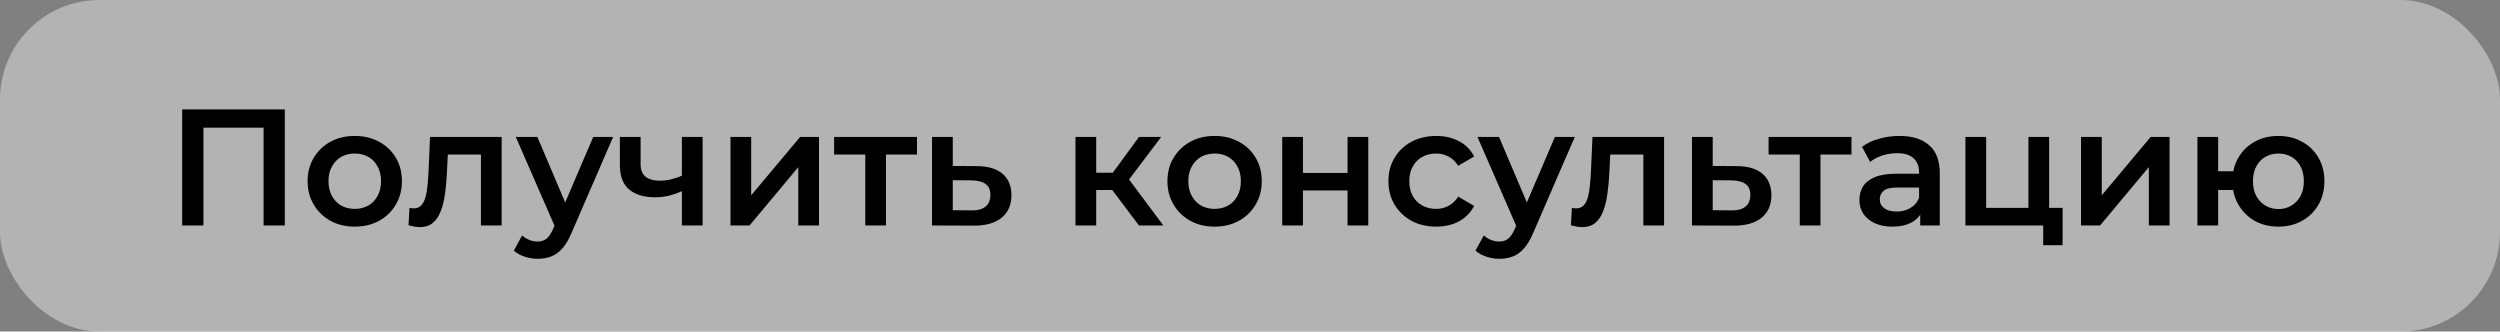
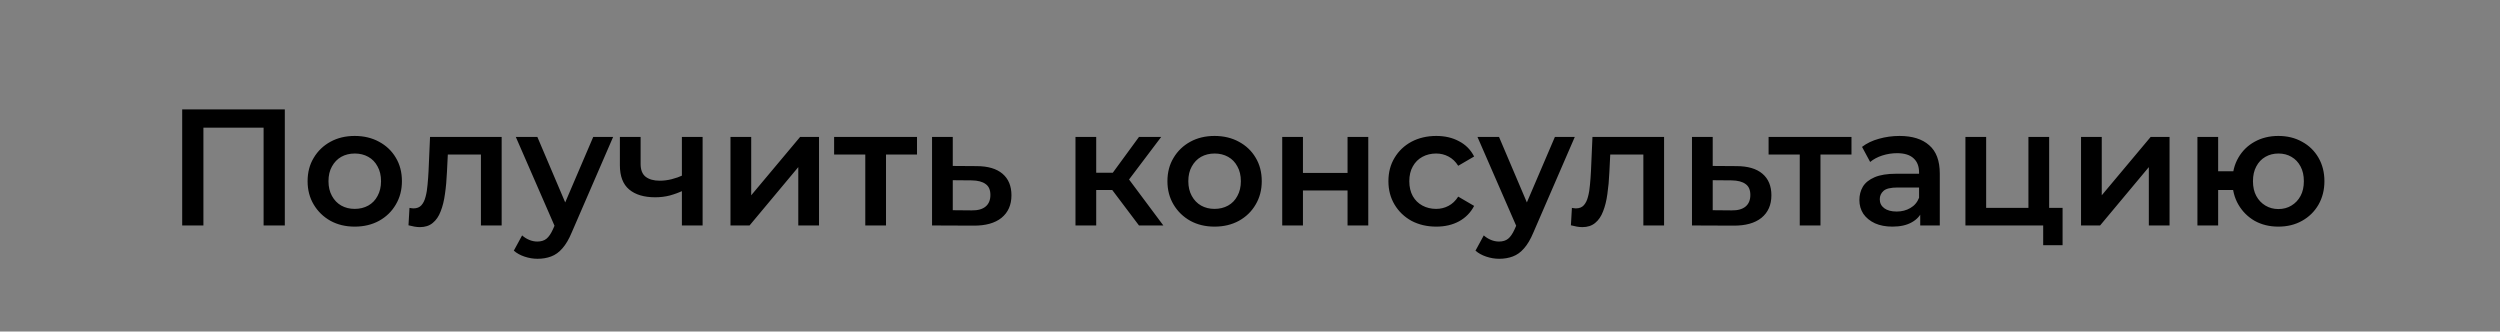
<svg xmlns="http://www.w3.org/2000/svg" width="377" height="50" viewBox="0 0 377 50" fill="none">
  <rect x="0" y="0" width="377" height="50" fill="#808080" stroke="none" />
-   <rect width="377" height="50" rx="15" fill="white" fill-opacity="0.4" />
-   <path d="M27.475 34V16.5H42.95V34H39.75V18.45L40.5 19.25H29.925L30.675 18.45V34H27.475ZM53.485 34.175C52.118 34.175 50.901 33.883 49.835 33.3C48.768 32.7 47.926 31.883 47.31 30.85C46.693 29.817 46.385 28.642 46.385 27.325C46.385 25.992 46.693 24.817 47.31 23.8C47.926 22.767 48.768 21.958 49.835 21.375C50.901 20.792 52.118 20.5 53.485 20.5C54.868 20.5 56.093 20.792 57.16 21.375C58.243 21.958 59.085 22.758 59.685 23.775C60.301 24.792 60.61 25.975 60.61 27.325C60.61 28.642 60.301 29.817 59.685 30.85C59.085 31.883 58.243 32.7 57.16 33.3C56.093 33.883 54.868 34.175 53.485 34.175ZM53.485 31.5C54.251 31.5 54.935 31.333 55.535 31C56.135 30.667 56.601 30.183 56.935 29.55C57.285 28.917 57.46 28.175 57.46 27.325C57.46 26.458 57.285 25.717 56.935 25.1C56.601 24.467 56.135 23.983 55.535 23.65C54.935 23.317 54.26 23.15 53.51 23.15C52.743 23.15 52.06 23.317 51.46 23.65C50.876 23.983 50.41 24.467 50.06 25.1C49.71 25.717 49.535 26.458 49.535 27.325C49.535 28.175 49.71 28.917 50.06 29.55C50.41 30.183 50.876 30.667 51.46 31C52.06 31.333 52.735 31.5 53.485 31.5ZM61.6 33.975L61.75 31.35C61.867 31.367 61.975 31.383 62.075 31.4C62.175 31.417 62.267 31.425 62.35 31.425C62.867 31.425 63.267 31.267 63.55 30.95C63.834 30.633 64.042 30.208 64.175 29.675C64.325 29.125 64.425 28.517 64.475 27.85C64.542 27.167 64.592 26.483 64.625 25.8L64.85 20.65H75.65V34H72.525V22.45L73.25 23.3H66.9L67.575 22.425L67.4 25.95C67.35 27.133 67.25 28.233 67.1 29.25C66.967 30.25 66.75 31.125 66.45 31.875C66.167 32.625 65.767 33.208 65.25 33.625C64.75 34.042 64.109 34.25 63.325 34.25C63.075 34.25 62.8 34.225 62.5 34.175C62.217 34.125 61.917 34.058 61.6 33.975ZM81.059 39.025C80.409 39.025 79.759 38.917 79.109 38.7C78.459 38.483 77.917 38.183 77.484 37.8L78.734 35.5C79.05 35.783 79.409 36.008 79.809 36.175C80.209 36.342 80.617 36.425 81.034 36.425C81.6 36.425 82.059 36.283 82.409 36C82.759 35.717 83.084 35.242 83.384 34.575L84.159 32.825L84.409 32.45L89.459 20.65H92.459L86.209 35.075C85.792 36.075 85.326 36.867 84.809 37.45C84.309 38.033 83.742 38.442 83.109 38.675C82.492 38.908 81.809 39.025 81.059 39.025ZM83.809 34.475L77.784 20.65H81.034L85.934 32.175L83.809 34.475ZM103.054 28.725C102.421 29.025 101.746 29.275 101.029 29.475C100.329 29.658 99.588 29.75 98.804 29.75C97.121 29.75 95.813 29.358 94.879 28.575C93.946 27.792 93.479 26.575 93.479 24.925V20.65H96.604V24.725C96.604 25.608 96.854 26.25 97.354 26.65C97.871 27.05 98.579 27.25 99.479 27.25C100.079 27.25 100.679 27.175 101.279 27.025C101.879 26.875 102.471 26.667 103.054 26.4V28.725ZM102.829 34V20.65H105.954V34H102.829ZM110.157 34V20.65H113.282V29.45L120.657 20.65H123.507V34H120.382V25.2L113.032 34H110.157ZM130.485 34V22.55L131.21 23.3H125.785V20.65H138.285V23.3H132.885L133.61 22.55V34H130.485ZM147.252 25.05C148.969 25.05 150.277 25.433 151.177 26.2C152.077 26.967 152.527 28.05 152.527 29.45C152.527 30.9 152.027 32.033 151.027 32.85C150.027 33.65 148.619 34.042 146.802 34.025L140.552 34V20.65H143.677V25.025L147.252 25.05ZM146.527 31.725C147.444 31.742 148.144 31.55 148.627 31.15C149.11 30.75 149.352 30.167 149.352 29.4C149.352 28.633 149.11 28.083 148.627 27.75C148.16 27.4 147.46 27.217 146.527 27.2L143.677 27.175V31.7L146.527 31.725ZM171.758 34L166.933 27.6L169.483 26.025L175.433 34H171.758ZM162.183 34V20.65H165.308V34H162.183ZM164.383 28.65V26.05H168.908V28.65H164.383ZM169.783 27.7L166.858 27.35L171.758 20.65H175.108L169.783 27.7ZM183.148 34.175C181.781 34.175 180.564 33.883 179.498 33.3C178.431 32.7 177.589 31.883 176.973 30.85C176.356 29.817 176.048 28.642 176.048 27.325C176.048 25.992 176.356 24.817 176.973 23.8C177.589 22.767 178.431 21.958 179.498 21.375C180.564 20.792 181.781 20.5 183.148 20.5C184.531 20.5 185.756 20.792 186.823 21.375C187.906 21.958 188.748 22.758 189.348 23.775C189.964 24.792 190.273 25.975 190.273 27.325C190.273 28.642 189.964 29.817 189.348 30.85C188.748 31.883 187.906 32.7 186.823 33.3C185.756 33.883 184.531 34.175 183.148 34.175ZM183.148 31.5C183.914 31.5 184.598 31.333 185.198 31C185.798 30.667 186.264 30.183 186.598 29.55C186.948 28.917 187.123 28.175 187.123 27.325C187.123 26.458 186.948 25.717 186.598 25.1C186.264 24.467 185.798 23.983 185.198 23.65C184.598 23.317 183.923 23.15 183.173 23.15C182.406 23.15 181.723 23.317 181.123 23.65C180.539 23.983 180.073 24.467 179.723 25.1C179.373 25.717 179.198 26.458 179.198 27.325C179.198 28.175 179.373 28.917 179.723 29.55C180.073 30.183 180.539 30.667 181.123 31C181.723 31.333 182.398 31.5 183.148 31.5ZM193.36 34V20.65H196.485V26.075H203.21V20.65H206.335V34H203.21V28.725H196.485V34H193.36ZM216.598 34.175C215.198 34.175 213.948 33.883 212.848 33.3C211.765 32.7 210.915 31.883 210.298 30.85C209.681 29.817 209.373 28.642 209.373 27.325C209.373 25.992 209.681 24.817 210.298 23.8C210.915 22.767 211.765 21.958 212.848 21.375C213.948 20.792 215.198 20.5 216.598 20.5C217.898 20.5 219.04 20.767 220.023 21.3C221.023 21.817 221.781 22.583 222.298 23.6L219.898 25C219.498 24.367 219.006 23.9 218.423 23.6C217.856 23.3 217.24 23.15 216.573 23.15C215.806 23.15 215.115 23.317 214.498 23.65C213.881 23.983 213.398 24.467 213.048 25.1C212.698 25.717 212.523 26.458 212.523 27.325C212.523 28.192 212.698 28.942 213.048 29.575C213.398 30.192 213.881 30.667 214.498 31C215.115 31.333 215.806 31.5 216.573 31.5C217.24 31.5 217.856 31.35 218.423 31.05C219.006 30.75 219.498 30.283 219.898 29.65L222.298 31.05C221.781 32.05 221.023 32.825 220.023 33.375C219.04 33.908 217.898 34.175 216.598 34.175ZM226.078 39.025C225.428 39.025 224.778 38.917 224.128 38.7C223.478 38.483 222.937 38.183 222.503 37.8L223.753 35.5C224.07 35.783 224.428 36.008 224.828 36.175C225.228 36.342 225.637 36.425 226.053 36.425C226.62 36.425 227.078 36.283 227.428 36C227.778 35.717 228.103 35.242 228.403 34.575L229.178 32.825L229.428 32.45L234.478 20.65H237.478L231.228 35.075C230.812 36.075 230.345 36.867 229.828 37.45C229.328 38.033 228.762 38.442 228.128 38.675C227.512 38.908 226.828 39.025 226.078 39.025ZM228.828 34.475L222.803 20.65H226.053L230.953 32.175L228.828 34.475ZM236.893 33.975L237.043 31.35C237.16 31.367 237.268 31.383 237.368 31.4C237.468 31.417 237.56 31.425 237.643 31.425C238.16 31.425 238.56 31.267 238.843 30.95C239.126 30.633 239.335 30.208 239.468 29.675C239.618 29.125 239.718 28.517 239.768 27.85C239.835 27.167 239.885 26.483 239.918 25.8L240.143 20.65H250.943V34H247.818V22.45L248.543 23.3H242.193L242.868 22.425L242.693 25.95C242.643 27.133 242.543 28.233 242.393 29.25C242.26 30.25 242.043 31.125 241.743 31.875C241.46 32.625 241.06 33.208 240.543 33.625C240.043 34.042 239.401 34.25 238.618 34.25C238.368 34.25 238.093 34.225 237.793 34.175C237.51 34.125 237.21 34.058 236.893 33.975ZM261.852 25.05C263.568 25.05 264.877 25.433 265.777 26.2C266.677 26.967 267.127 28.05 267.127 29.45C267.127 30.9 266.627 32.033 265.627 32.85C264.627 33.65 263.218 34.042 261.402 34.025L255.152 34V20.65H258.277V25.025L261.852 25.05ZM261.127 31.725C262.043 31.742 262.743 31.55 263.227 31.15C263.71 30.75 263.952 30.167 263.952 29.4C263.952 28.633 263.71 28.083 263.227 27.75C262.76 27.4 262.06 27.217 261.127 27.2L258.277 27.175V31.7L261.127 31.725ZM271.403 34V22.55L272.128 23.3H266.703V20.65H279.203V23.3H273.803L274.528 22.55V34H271.403ZM289.57 34V31.3L289.395 30.725V26C289.395 25.083 289.12 24.375 288.57 23.875C288.02 23.358 287.187 23.1 286.07 23.1C285.32 23.1 284.578 23.217 283.845 23.45C283.128 23.683 282.52 24.008 282.02 24.425L280.795 22.15C281.512 21.6 282.362 21.192 283.345 20.925C284.345 20.642 285.378 20.5 286.445 20.5C288.378 20.5 289.87 20.967 290.92 21.9C291.987 22.817 292.52 24.242 292.52 26.175V34H289.57ZM285.37 34.175C284.37 34.175 283.495 34.008 282.745 33.675C281.995 33.325 281.412 32.85 280.995 32.25C280.595 31.633 280.395 30.942 280.395 30.175C280.395 29.425 280.57 28.75 280.92 28.15C281.287 27.55 281.878 27.075 282.695 26.725C283.512 26.375 284.595 26.2 285.945 26.2H289.82V28.275H286.17C285.103 28.275 284.387 28.45 284.02 28.8C283.653 29.133 283.47 29.55 283.47 30.05C283.47 30.617 283.695 31.067 284.145 31.4C284.595 31.733 285.22 31.9 286.02 31.9C286.787 31.9 287.47 31.725 288.07 31.375C288.687 31.025 289.128 30.508 289.395 29.825L289.92 31.7C289.62 32.483 289.078 33.092 288.295 33.525C287.528 33.958 286.553 34.175 285.37 34.175ZM296.387 34V20.65H299.512V31.35H305.887V20.65H309.012V34H296.387ZM308.112 36.975V33.925L308.837 34H305.887V31.35H311.037V36.975H308.112ZM313.819 34V20.65H316.944V29.45L324.319 20.65H327.169V34H324.044V25.2L316.694 34H313.819ZM331.372 34V20.65H334.497V25.825H338.472V28.65H334.497V34H331.372ZM343.572 34.175C342.239 34.175 341.047 33.883 339.997 33.3C338.964 32.7 338.147 31.883 337.547 30.85C336.947 29.817 336.647 28.642 336.647 27.325C336.647 25.992 336.947 24.808 337.547 23.775C338.147 22.742 338.964 21.942 339.997 21.375C341.047 20.792 342.239 20.5 343.572 20.5C344.922 20.5 346.114 20.792 347.147 21.375C348.197 21.942 349.022 22.742 349.622 23.775C350.222 24.808 350.522 25.992 350.522 27.325C350.522 28.642 350.222 29.825 349.622 30.875C349.022 31.908 348.197 32.717 347.147 33.3C346.114 33.883 344.922 34.175 343.572 34.175ZM343.572 31.525C344.322 31.525 344.981 31.35 345.547 31C346.131 30.65 346.589 30.167 346.922 29.55C347.256 28.933 347.422 28.192 347.422 27.325C347.422 26.458 347.256 25.717 346.922 25.1C346.589 24.467 346.131 23.983 345.547 23.65C344.981 23.317 344.331 23.15 343.597 23.15C342.864 23.15 342.206 23.317 341.622 23.65C341.039 23.983 340.581 24.467 340.247 25.1C339.914 25.717 339.747 26.458 339.747 27.325C339.747 28.192 339.914 28.933 340.247 29.55C340.581 30.167 341.039 30.65 341.622 31C342.206 31.35 342.856 31.525 343.572 31.525Z" fill="black" />
+   <path d="M27.475 34V16.5H42.95V34H39.75V18.45L40.5 19.25H29.925L30.675 18.45V34H27.475ZM53.485 34.175C52.118 34.175 50.901 33.883 49.835 33.3C48.768 32.7 47.926 31.883 47.31 30.85C46.693 29.817 46.385 28.642 46.385 27.325C46.385 25.992 46.693 24.817 47.31 23.8C47.926 22.767 48.768 21.958 49.835 21.375C50.901 20.792 52.118 20.5 53.485 20.5C54.868 20.5 56.093 20.792 57.16 21.375C58.243 21.958 59.085 22.758 59.685 23.775C60.301 24.792 60.61 25.975 60.61 27.325C60.61 28.642 60.301 29.817 59.685 30.85C59.085 31.883 58.243 32.7 57.16 33.3C56.093 33.883 54.868 34.175 53.485 34.175ZM53.485 31.5C54.251 31.5 54.935 31.333 55.535 31C56.135 30.667 56.601 30.183 56.935 29.55C57.285 28.917 57.46 28.175 57.46 27.325C57.46 26.458 57.285 25.717 56.935 25.1C56.601 24.467 56.135 23.983 55.535 23.65C54.935 23.317 54.26 23.15 53.51 23.15C52.743 23.15 52.06 23.317 51.46 23.65C50.876 23.983 50.41 24.467 50.06 25.1C49.71 25.717 49.535 26.458 49.535 27.325C49.535 28.175 49.71 28.917 50.06 29.55C50.41 30.183 50.876 30.667 51.46 31C52.06 31.333 52.735 31.5 53.485 31.5M61.6 33.975L61.75 31.35C61.867 31.367 61.975 31.383 62.075 31.4C62.175 31.417 62.267 31.425 62.35 31.425C62.867 31.425 63.267 31.267 63.55 30.95C63.834 30.633 64.042 30.208 64.175 29.675C64.325 29.125 64.425 28.517 64.475 27.85C64.542 27.167 64.592 26.483 64.625 25.8L64.85 20.65H75.65V34H72.525V22.45L73.25 23.3H66.9L67.575 22.425L67.4 25.95C67.35 27.133 67.25 28.233 67.1 29.25C66.967 30.25 66.75 31.125 66.45 31.875C66.167 32.625 65.767 33.208 65.25 33.625C64.75 34.042 64.109 34.25 63.325 34.25C63.075 34.25 62.8 34.225 62.5 34.175C62.217 34.125 61.917 34.058 61.6 33.975ZM81.059 39.025C80.409 39.025 79.759 38.917 79.109 38.7C78.459 38.483 77.917 38.183 77.484 37.8L78.734 35.5C79.05 35.783 79.409 36.008 79.809 36.175C80.209 36.342 80.617 36.425 81.034 36.425C81.6 36.425 82.059 36.283 82.409 36C82.759 35.717 83.084 35.242 83.384 34.575L84.159 32.825L84.409 32.45L89.459 20.65H92.459L86.209 35.075C85.792 36.075 85.326 36.867 84.809 37.45C84.309 38.033 83.742 38.442 83.109 38.675C82.492 38.908 81.809 39.025 81.059 39.025ZM83.809 34.475L77.784 20.65H81.034L85.934 32.175L83.809 34.475ZM103.054 28.725C102.421 29.025 101.746 29.275 101.029 29.475C100.329 29.658 99.588 29.75 98.804 29.75C97.121 29.75 95.813 29.358 94.879 28.575C93.946 27.792 93.479 26.575 93.479 24.925V20.65H96.604V24.725C96.604 25.608 96.854 26.25 97.354 26.65C97.871 27.05 98.579 27.25 99.479 27.25C100.079 27.25 100.679 27.175 101.279 27.025C101.879 26.875 102.471 26.667 103.054 26.4V28.725ZM102.829 34V20.65H105.954V34H102.829ZM110.157 34V20.65H113.282V29.45L120.657 20.65H123.507V34H120.382V25.2L113.032 34H110.157ZM130.485 34V22.55L131.21 23.3H125.785V20.65H138.285V23.3H132.885L133.61 22.55V34H130.485ZM147.252 25.05C148.969 25.05 150.277 25.433 151.177 26.2C152.077 26.967 152.527 28.05 152.527 29.45C152.527 30.9 152.027 32.033 151.027 32.85C150.027 33.65 148.619 34.042 146.802 34.025L140.552 34V20.65H143.677V25.025L147.252 25.05ZM146.527 31.725C147.444 31.742 148.144 31.55 148.627 31.15C149.11 30.75 149.352 30.167 149.352 29.4C149.352 28.633 149.11 28.083 148.627 27.75C148.16 27.4 147.46 27.217 146.527 27.2L143.677 27.175V31.7L146.527 31.725ZM171.758 34L166.933 27.6L169.483 26.025L175.433 34H171.758ZM162.183 34V20.65H165.308V34H162.183ZM164.383 28.65V26.05H168.908V28.65H164.383ZM169.783 27.7L166.858 27.35L171.758 20.65H175.108L169.783 27.7ZM183.148 34.175C181.781 34.175 180.564 33.883 179.498 33.3C178.431 32.7 177.589 31.883 176.973 30.85C176.356 29.817 176.048 28.642 176.048 27.325C176.048 25.992 176.356 24.817 176.973 23.8C177.589 22.767 178.431 21.958 179.498 21.375C180.564 20.792 181.781 20.5 183.148 20.5C184.531 20.5 185.756 20.792 186.823 21.375C187.906 21.958 188.748 22.758 189.348 23.775C189.964 24.792 190.273 25.975 190.273 27.325C190.273 28.642 189.964 29.817 189.348 30.85C188.748 31.883 187.906 32.7 186.823 33.3C185.756 33.883 184.531 34.175 183.148 34.175ZM183.148 31.5C183.914 31.5 184.598 31.333 185.198 31C185.798 30.667 186.264 30.183 186.598 29.55C186.948 28.917 187.123 28.175 187.123 27.325C187.123 26.458 186.948 25.717 186.598 25.1C186.264 24.467 185.798 23.983 185.198 23.65C184.598 23.317 183.923 23.15 183.173 23.15C182.406 23.15 181.723 23.317 181.123 23.65C180.539 23.983 180.073 24.467 179.723 25.1C179.373 25.717 179.198 26.458 179.198 27.325C179.198 28.175 179.373 28.917 179.723 29.55C180.073 30.183 180.539 30.667 181.123 31C181.723 31.333 182.398 31.5 183.148 31.5ZM193.36 34V20.65H196.485V26.075H203.21V20.65H206.335V34H203.21V28.725H196.485V34H193.36ZM216.598 34.175C215.198 34.175 213.948 33.883 212.848 33.3C211.765 32.7 210.915 31.883 210.298 30.85C209.681 29.817 209.373 28.642 209.373 27.325C209.373 25.992 209.681 24.817 210.298 23.8C210.915 22.767 211.765 21.958 212.848 21.375C213.948 20.792 215.198 20.5 216.598 20.5C217.898 20.5 219.04 20.767 220.023 21.3C221.023 21.817 221.781 22.583 222.298 23.6L219.898 25C219.498 24.367 219.006 23.9 218.423 23.6C217.856 23.3 217.24 23.15 216.573 23.15C215.806 23.15 215.115 23.317 214.498 23.65C213.881 23.983 213.398 24.467 213.048 25.1C212.698 25.717 212.523 26.458 212.523 27.325C212.523 28.192 212.698 28.942 213.048 29.575C213.398 30.192 213.881 30.667 214.498 31C215.115 31.333 215.806 31.5 216.573 31.5C217.24 31.5 217.856 31.35 218.423 31.05C219.006 30.75 219.498 30.283 219.898 29.65L222.298 31.05C221.781 32.05 221.023 32.825 220.023 33.375C219.04 33.908 217.898 34.175 216.598 34.175ZM226.078 39.025C225.428 39.025 224.778 38.917 224.128 38.7C223.478 38.483 222.937 38.183 222.503 37.8L223.753 35.5C224.07 35.783 224.428 36.008 224.828 36.175C225.228 36.342 225.637 36.425 226.053 36.425C226.62 36.425 227.078 36.283 227.428 36C227.778 35.717 228.103 35.242 228.403 34.575L229.178 32.825L229.428 32.45L234.478 20.65H237.478L231.228 35.075C230.812 36.075 230.345 36.867 229.828 37.45C229.328 38.033 228.762 38.442 228.128 38.675C227.512 38.908 226.828 39.025 226.078 39.025ZM228.828 34.475L222.803 20.65H226.053L230.953 32.175L228.828 34.475ZM236.893 33.975L237.043 31.35C237.16 31.367 237.268 31.383 237.368 31.4C237.468 31.417 237.56 31.425 237.643 31.425C238.16 31.425 238.56 31.267 238.843 30.95C239.126 30.633 239.335 30.208 239.468 29.675C239.618 29.125 239.718 28.517 239.768 27.85C239.835 27.167 239.885 26.483 239.918 25.8L240.143 20.65H250.943V34H247.818V22.45L248.543 23.3H242.193L242.868 22.425L242.693 25.95C242.643 27.133 242.543 28.233 242.393 29.25C242.26 30.25 242.043 31.125 241.743 31.875C241.46 32.625 241.06 33.208 240.543 33.625C240.043 34.042 239.401 34.25 238.618 34.25C238.368 34.25 238.093 34.225 237.793 34.175C237.51 34.125 237.21 34.058 236.893 33.975ZM261.852 25.05C263.568 25.05 264.877 25.433 265.777 26.2C266.677 26.967 267.127 28.05 267.127 29.45C267.127 30.9 266.627 32.033 265.627 32.85C264.627 33.65 263.218 34.042 261.402 34.025L255.152 34V20.65H258.277V25.025L261.852 25.05ZM261.127 31.725C262.043 31.742 262.743 31.55 263.227 31.15C263.71 30.75 263.952 30.167 263.952 29.4C263.952 28.633 263.71 28.083 263.227 27.75C262.76 27.4 262.06 27.217 261.127 27.2L258.277 27.175V31.7L261.127 31.725ZM271.403 34V22.55L272.128 23.3H266.703V20.65H279.203V23.3H273.803L274.528 22.55V34H271.403ZM289.57 34V31.3L289.395 30.725V26C289.395 25.083 289.12 24.375 288.57 23.875C288.02 23.358 287.187 23.1 286.07 23.1C285.32 23.1 284.578 23.217 283.845 23.45C283.128 23.683 282.52 24.008 282.02 24.425L280.795 22.15C281.512 21.6 282.362 21.192 283.345 20.925C284.345 20.642 285.378 20.5 286.445 20.5C288.378 20.5 289.87 20.967 290.92 21.9C291.987 22.817 292.52 24.242 292.52 26.175V34H289.57ZM285.37 34.175C284.37 34.175 283.495 34.008 282.745 33.675C281.995 33.325 281.412 32.85 280.995 32.25C280.595 31.633 280.395 30.942 280.395 30.175C280.395 29.425 280.57 28.75 280.92 28.15C281.287 27.55 281.878 27.075 282.695 26.725C283.512 26.375 284.595 26.2 285.945 26.2H289.82V28.275H286.17C285.103 28.275 284.387 28.45 284.02 28.8C283.653 29.133 283.47 29.55 283.47 30.05C283.47 30.617 283.695 31.067 284.145 31.4C284.595 31.733 285.22 31.9 286.02 31.9C286.787 31.9 287.47 31.725 288.07 31.375C288.687 31.025 289.128 30.508 289.395 29.825L289.92 31.7C289.62 32.483 289.078 33.092 288.295 33.525C287.528 33.958 286.553 34.175 285.37 34.175ZM296.387 34V20.65H299.512V31.35H305.887V20.65H309.012V34H296.387ZM308.112 36.975V33.925L308.837 34H305.887V31.35H311.037V36.975H308.112ZM313.819 34V20.65H316.944V29.45L324.319 20.65H327.169V34H324.044V25.2L316.694 34H313.819ZM331.372 34V20.65H334.497V25.825H338.472V28.65H334.497V34H331.372ZM343.572 34.175C342.239 34.175 341.047 33.883 339.997 33.3C338.964 32.7 338.147 31.883 337.547 30.85C336.947 29.817 336.647 28.642 336.647 27.325C336.647 25.992 336.947 24.808 337.547 23.775C338.147 22.742 338.964 21.942 339.997 21.375C341.047 20.792 342.239 20.5 343.572 20.5C344.922 20.5 346.114 20.792 347.147 21.375C348.197 21.942 349.022 22.742 349.622 23.775C350.222 24.808 350.522 25.992 350.522 27.325C350.522 28.642 350.222 29.825 349.622 30.875C349.022 31.908 348.197 32.717 347.147 33.3C346.114 33.883 344.922 34.175 343.572 34.175ZM343.572 31.525C344.322 31.525 344.981 31.35 345.547 31C346.131 30.65 346.589 30.167 346.922 29.55C347.256 28.933 347.422 28.192 347.422 27.325C347.422 26.458 347.256 25.717 346.922 25.1C346.589 24.467 346.131 23.983 345.547 23.65C344.981 23.317 344.331 23.15 343.597 23.15C342.864 23.15 342.206 23.317 341.622 23.65C341.039 23.983 340.581 24.467 340.247 25.1C339.914 25.717 339.747 26.458 339.747 27.325C339.747 28.192 339.914 28.933 340.247 29.55C340.581 30.167 341.039 30.65 341.622 31C342.206 31.35 342.856 31.525 343.572 31.525Z" fill="black" />
</svg>